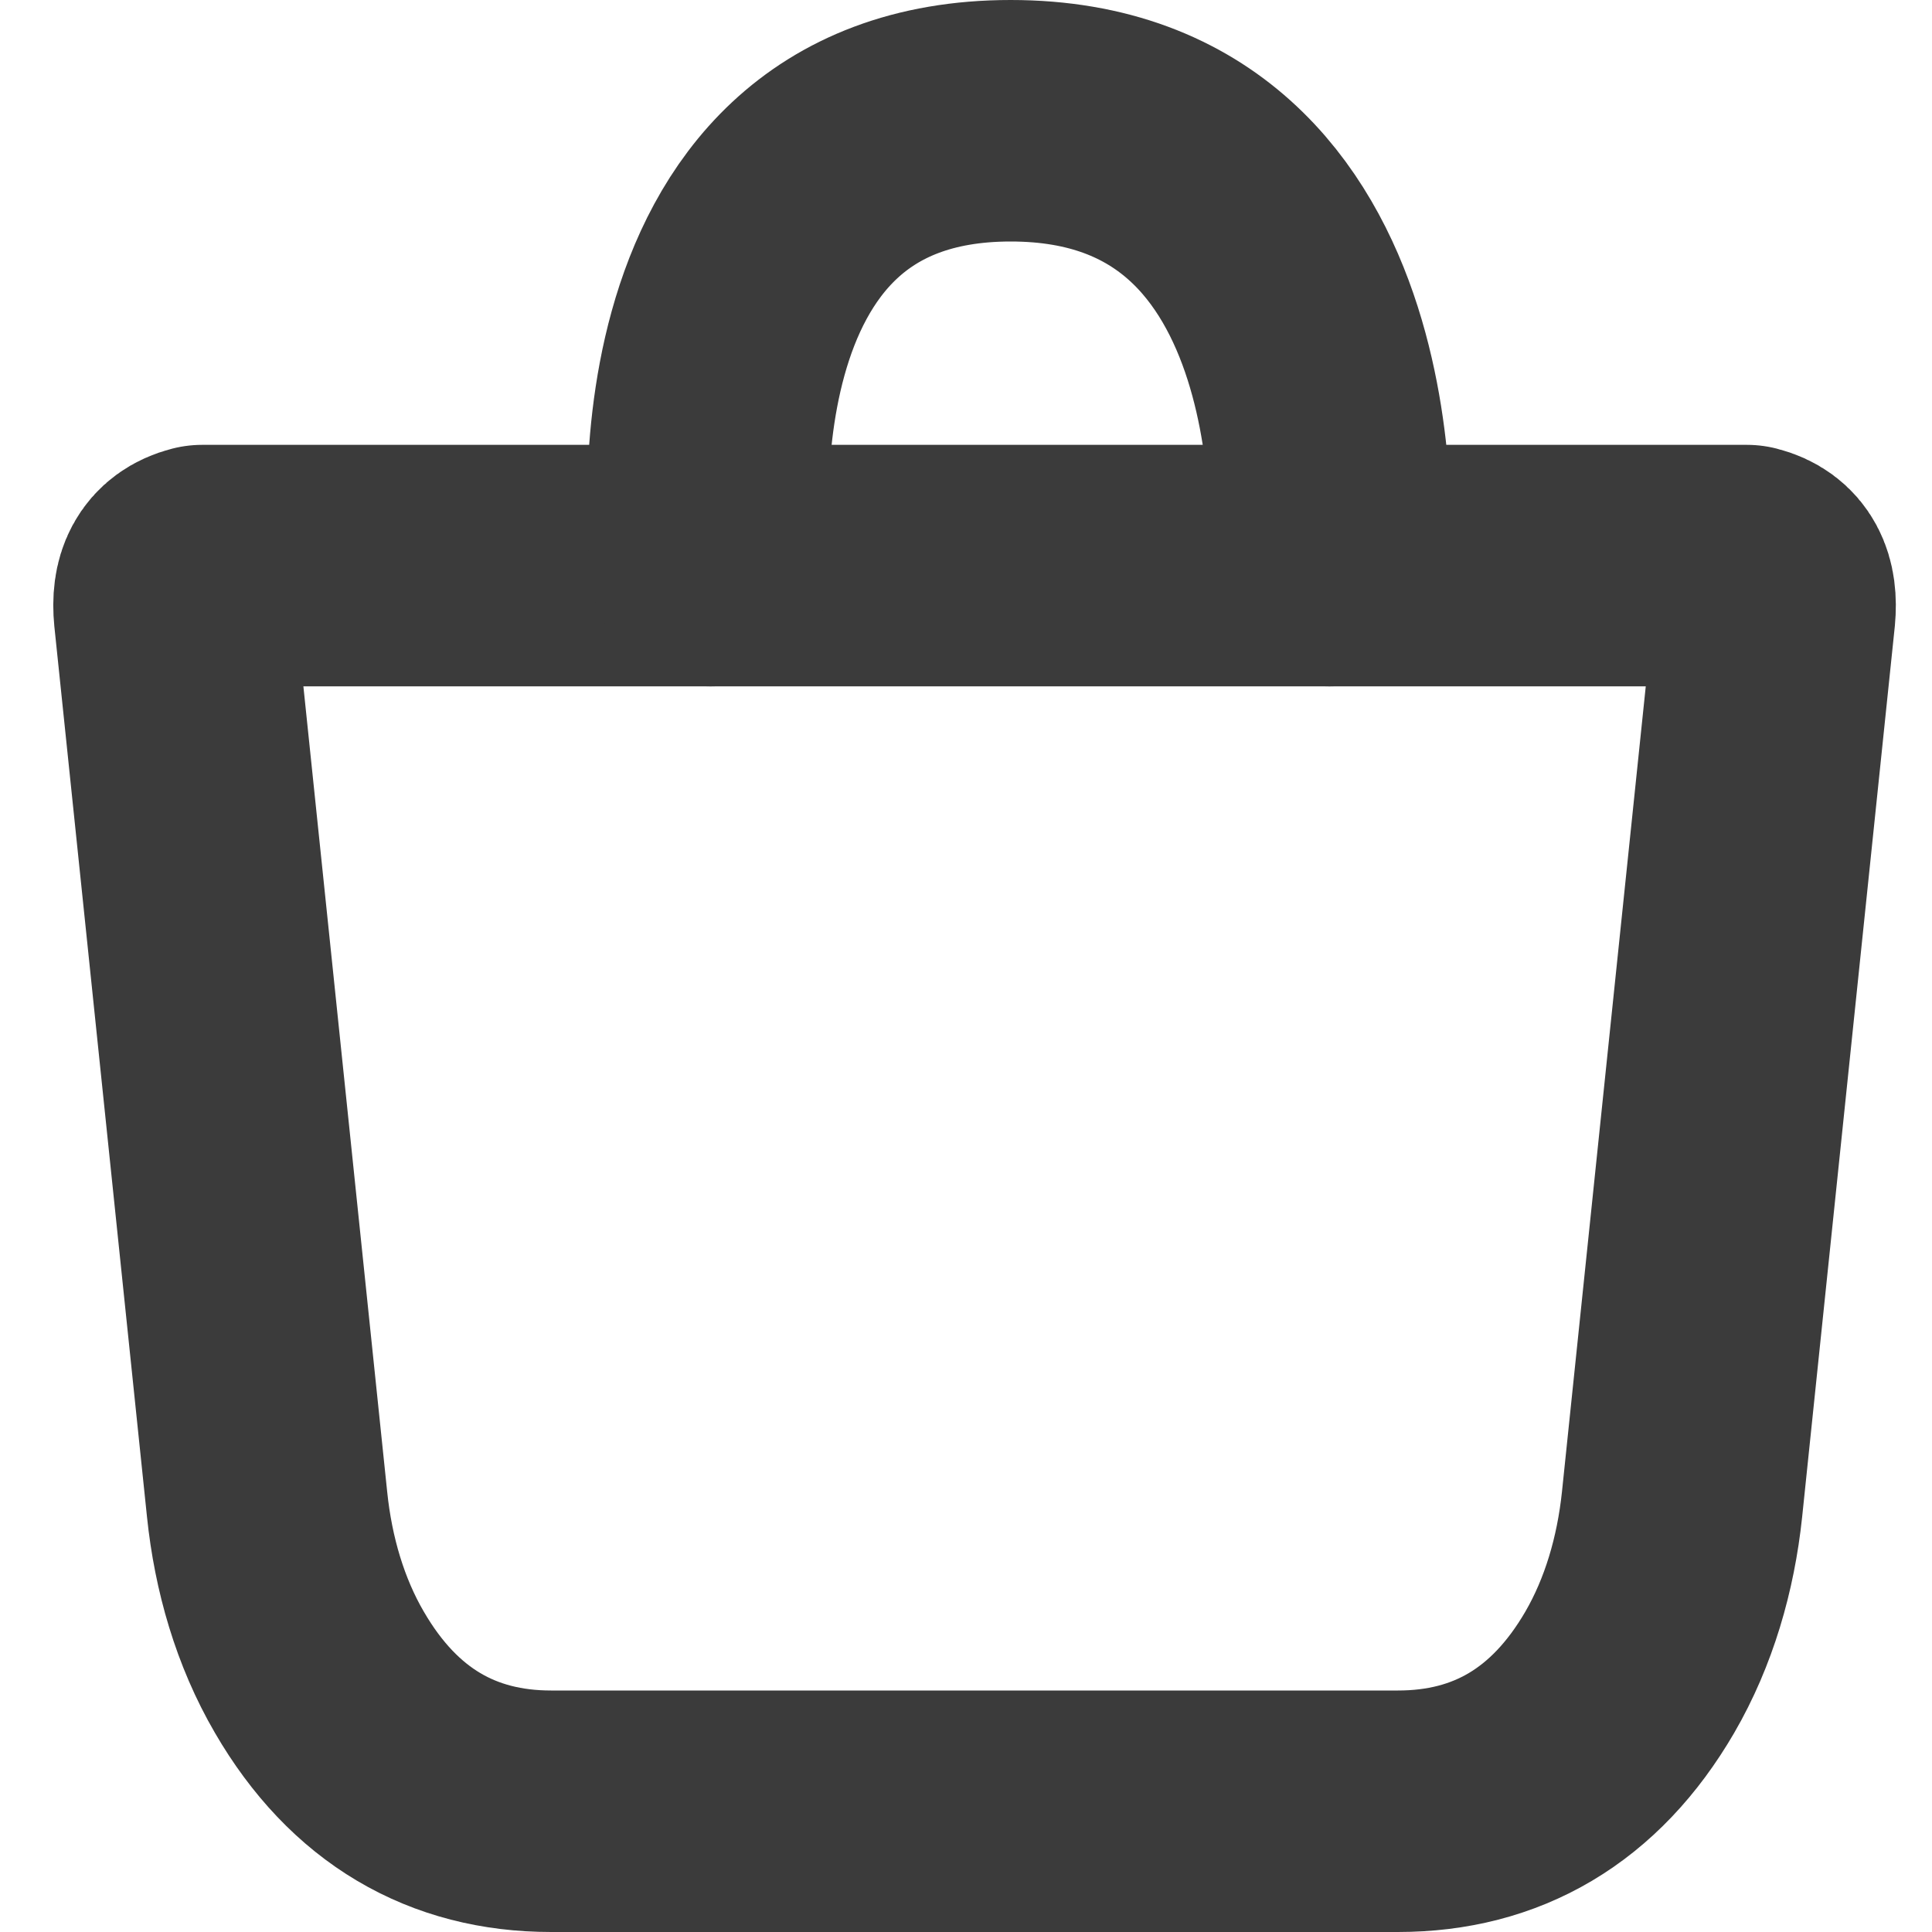
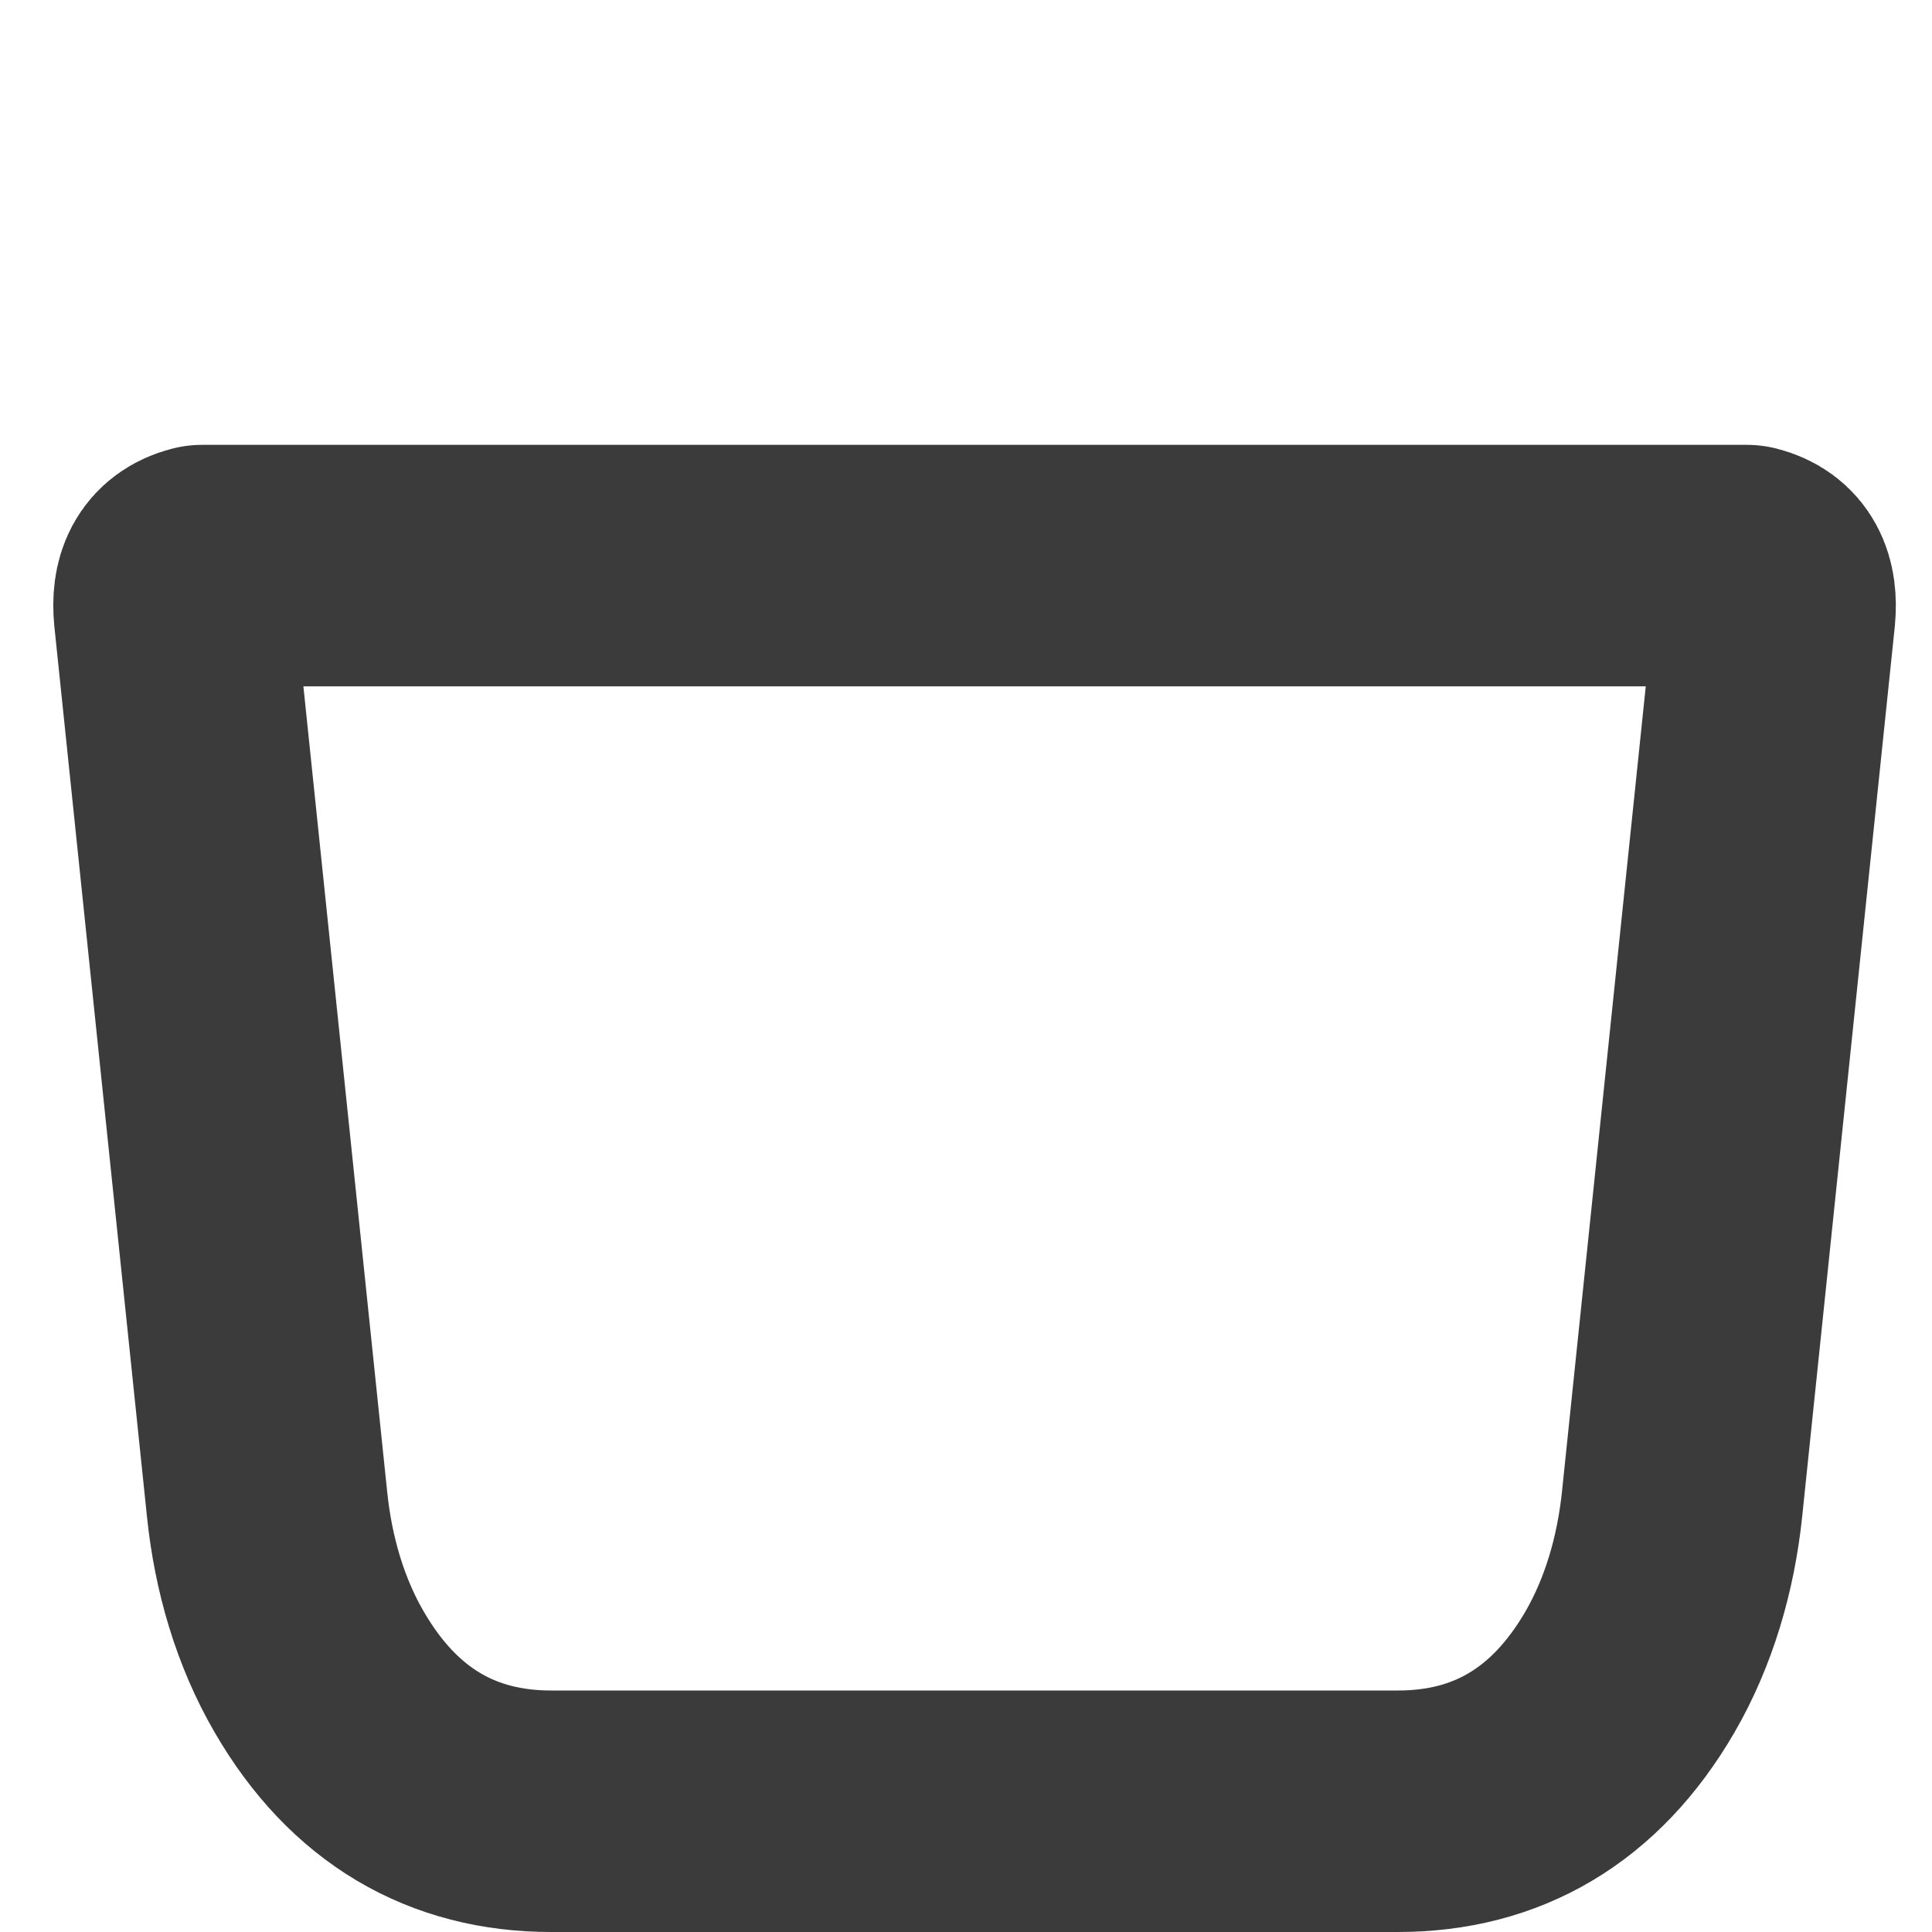
<svg xmlns="http://www.w3.org/2000/svg" width="16" height="16" viewBox="0 0 16 16" fill="none">
  <path fill-rule="evenodd" clip-rule="evenodd" d="M4.564 15C3.748 15 3.096 14.626 2.645 13.849C2.403 13.434 2.263 12.953 2.212 12.459L1.445 5.087C1.424 4.874 1.487 4.732 1.675 4.684H14.466C14.655 4.732 14.717 4.874 14.697 5.087L13.93 12.459C13.878 12.953 13.738 13.434 13.497 13.849C13.045 14.626 12.394 15 11.577 15H4.564Z" stroke="#3B3B3B" stroke-width="2" stroke-linecap="round" stroke-linejoin="round" />
-   <path d="M5.885 4.684C5.885 4.684 5.443 1 8.37 1C11.298 1 11.01 4.684 11.01 4.684" stroke="#3B3B3B" stroke-width="2" stroke-linecap="round" stroke-linejoin="round" />
</svg>